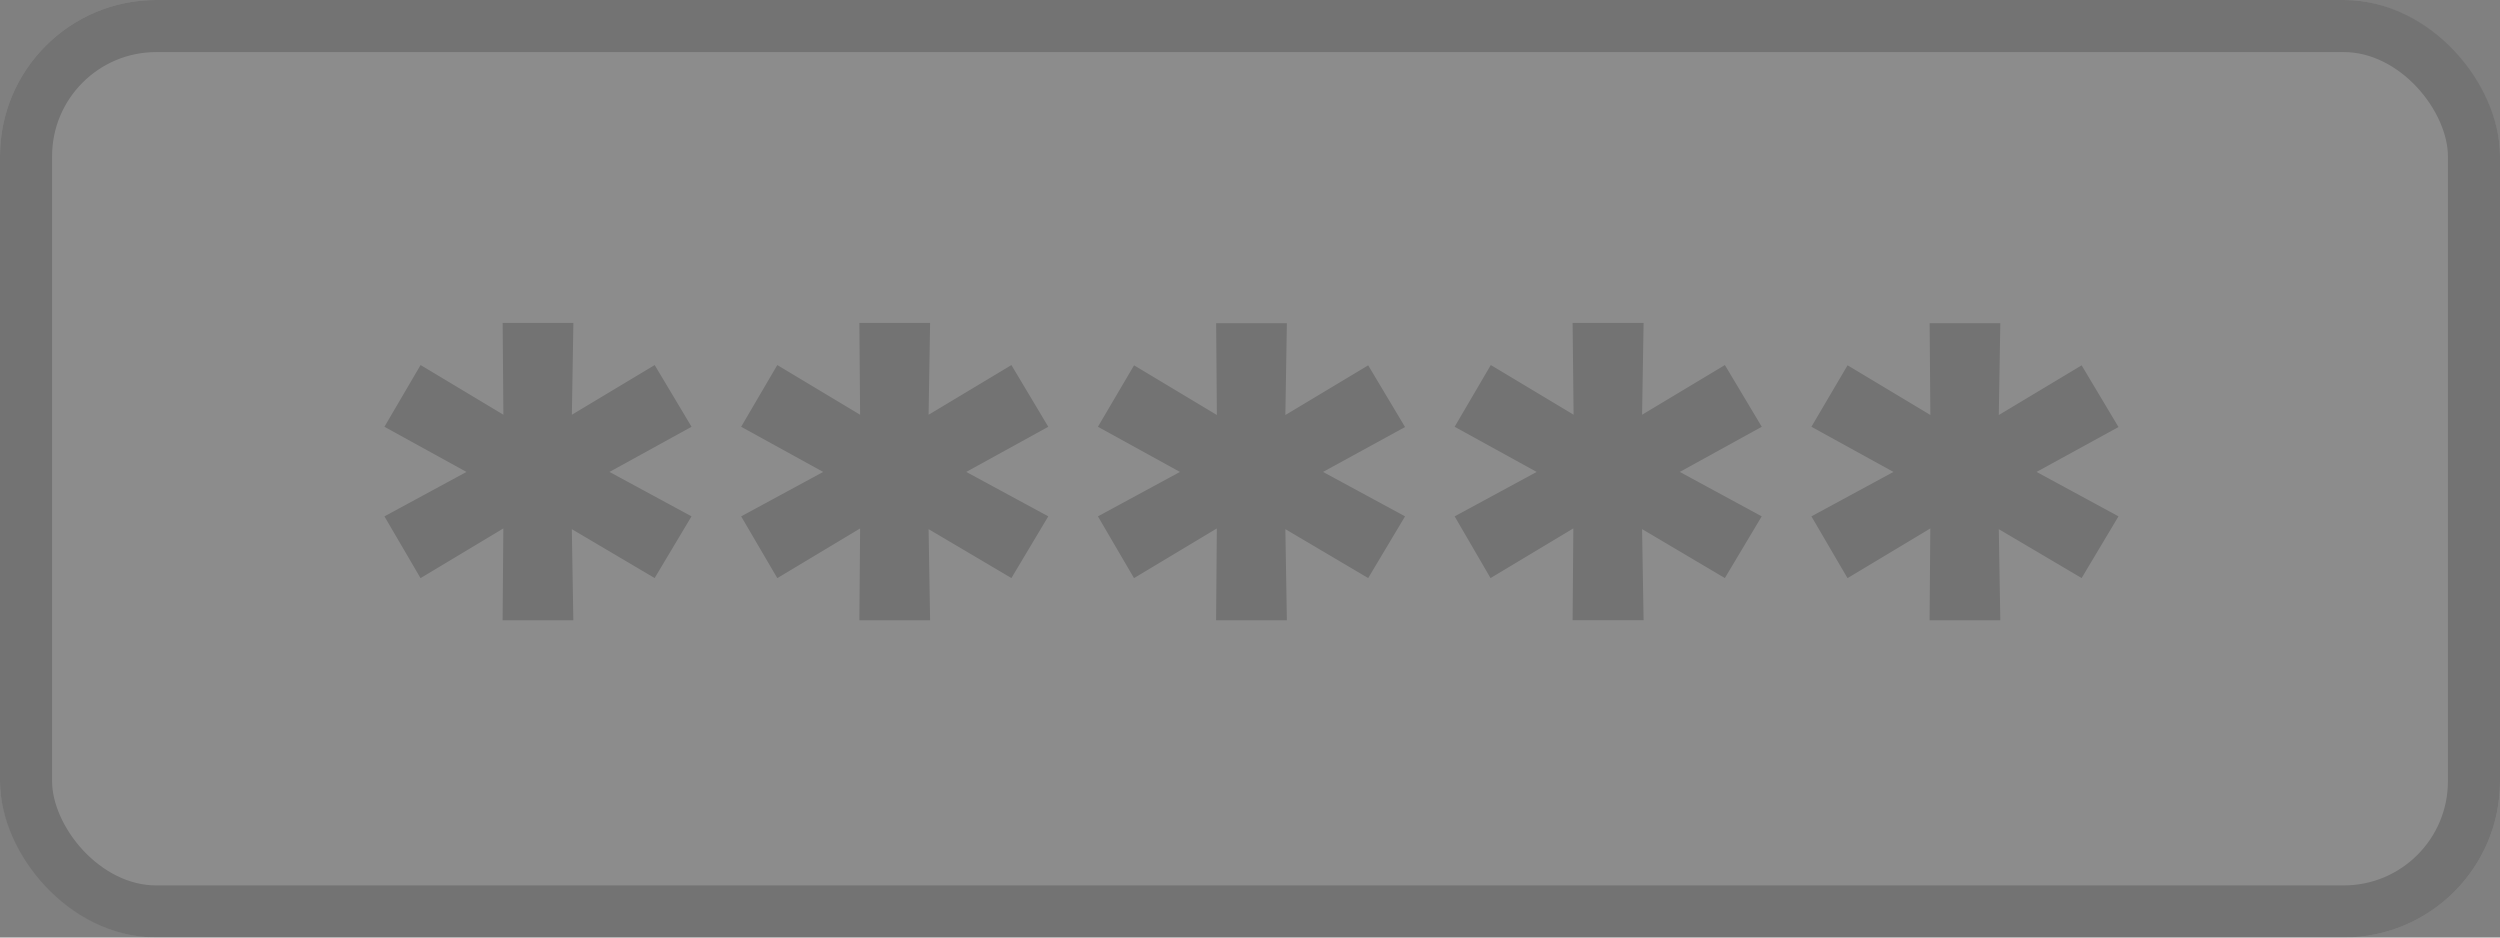
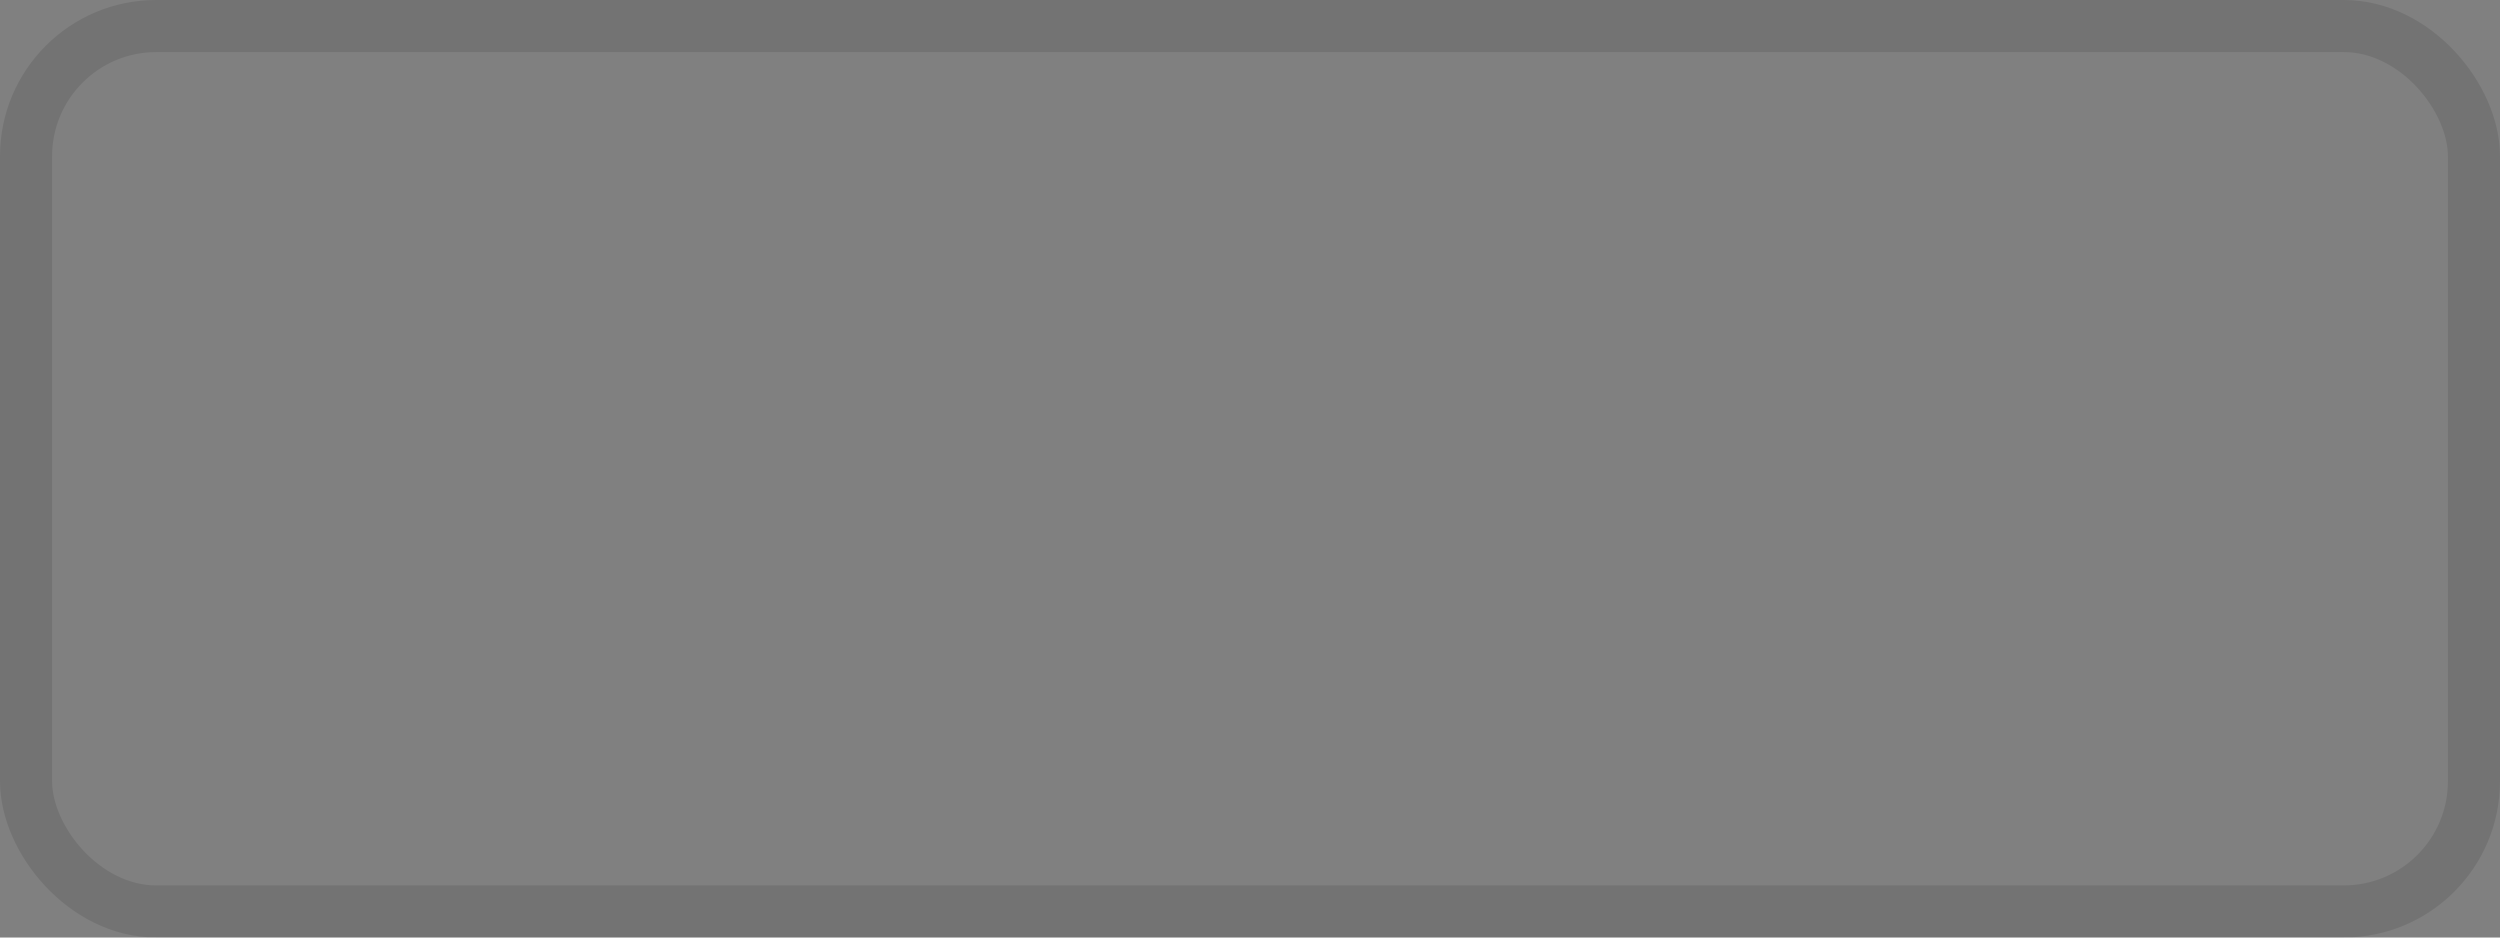
<svg xmlns="http://www.w3.org/2000/svg" width="48" height="18" viewBox="0 0 48 18">
  <rect x="0" y="0" width="48" height="18" fill="#808080" stroke="none" />
  <g id="placa" transform="translate(0 0.15)" opacity="0.1">
    <g id="Grupo_1578" data-name="Grupo 1578">
      <g id="Retângulo_787" data-name="Retângulo 787" transform="translate(0 -0.15)" fill="#fff" stroke="#000" stroke-width="1">
-         <rect width="48" height="18" rx="3" stroke="none" />
        <rect x="0.5" y="0.5" width="47" height="17" rx="2.5" fill="none" />
      </g>
    </g>
-     <path id="Caminho_1913" data-name="Caminho 1913" d="M-19.292-9.753l1.575.853-.708,1.185-1.59-.939.029,1.749h-1.358l.014-1.763-1.59.954L-23.613-8.9l1.575-.853-1.575-.867.694-1.185,1.59.954-.014-1.763h1.358l-.029,1.763,1.59-.954.708,1.185Zm6.85,0,1.575.853-.708,1.185-1.59-.939.029,1.749h-1.358l.014-1.763-1.59.954L-16.764-8.9l1.575-.853-1.575-.867.694-1.185,1.59.954-.014-1.763h1.358l-.029,1.763,1.59-.954.708,1.185Zm6.85,0,1.575.853-.708,1.185-1.59-.939.029,1.749H-7.645l.014-1.763-1.59.954L-9.914-8.9l1.575-.853-1.575-.867L-9.22-11.8l1.59.954-.014-1.763h1.358l-.029,1.763,1.59-.954.708,1.185Zm6.85,0L2.831-8.9,2.123-7.715.534-8.655.563-6.906H-.8l.014-1.763-1.59.954L-3.065-8.9l1.575-.853-1.575-.867.694-1.185,1.59.954L-.8-12.614H.563L.534-10.851l1.59-.954.708,1.185Zm6.85,0L9.681-8.9,8.973-7.715l-1.59-.939.029,1.749H6.054l.014-1.763-1.59.954L3.785-8.9,5.36-9.753,3.785-10.62,4.479-11.8l1.59.954-.014-1.763H7.412l-.029,1.763,1.59-.954.708,1.185Z" transform="translate(30.994 18.664)" />
  </g>
</svg>